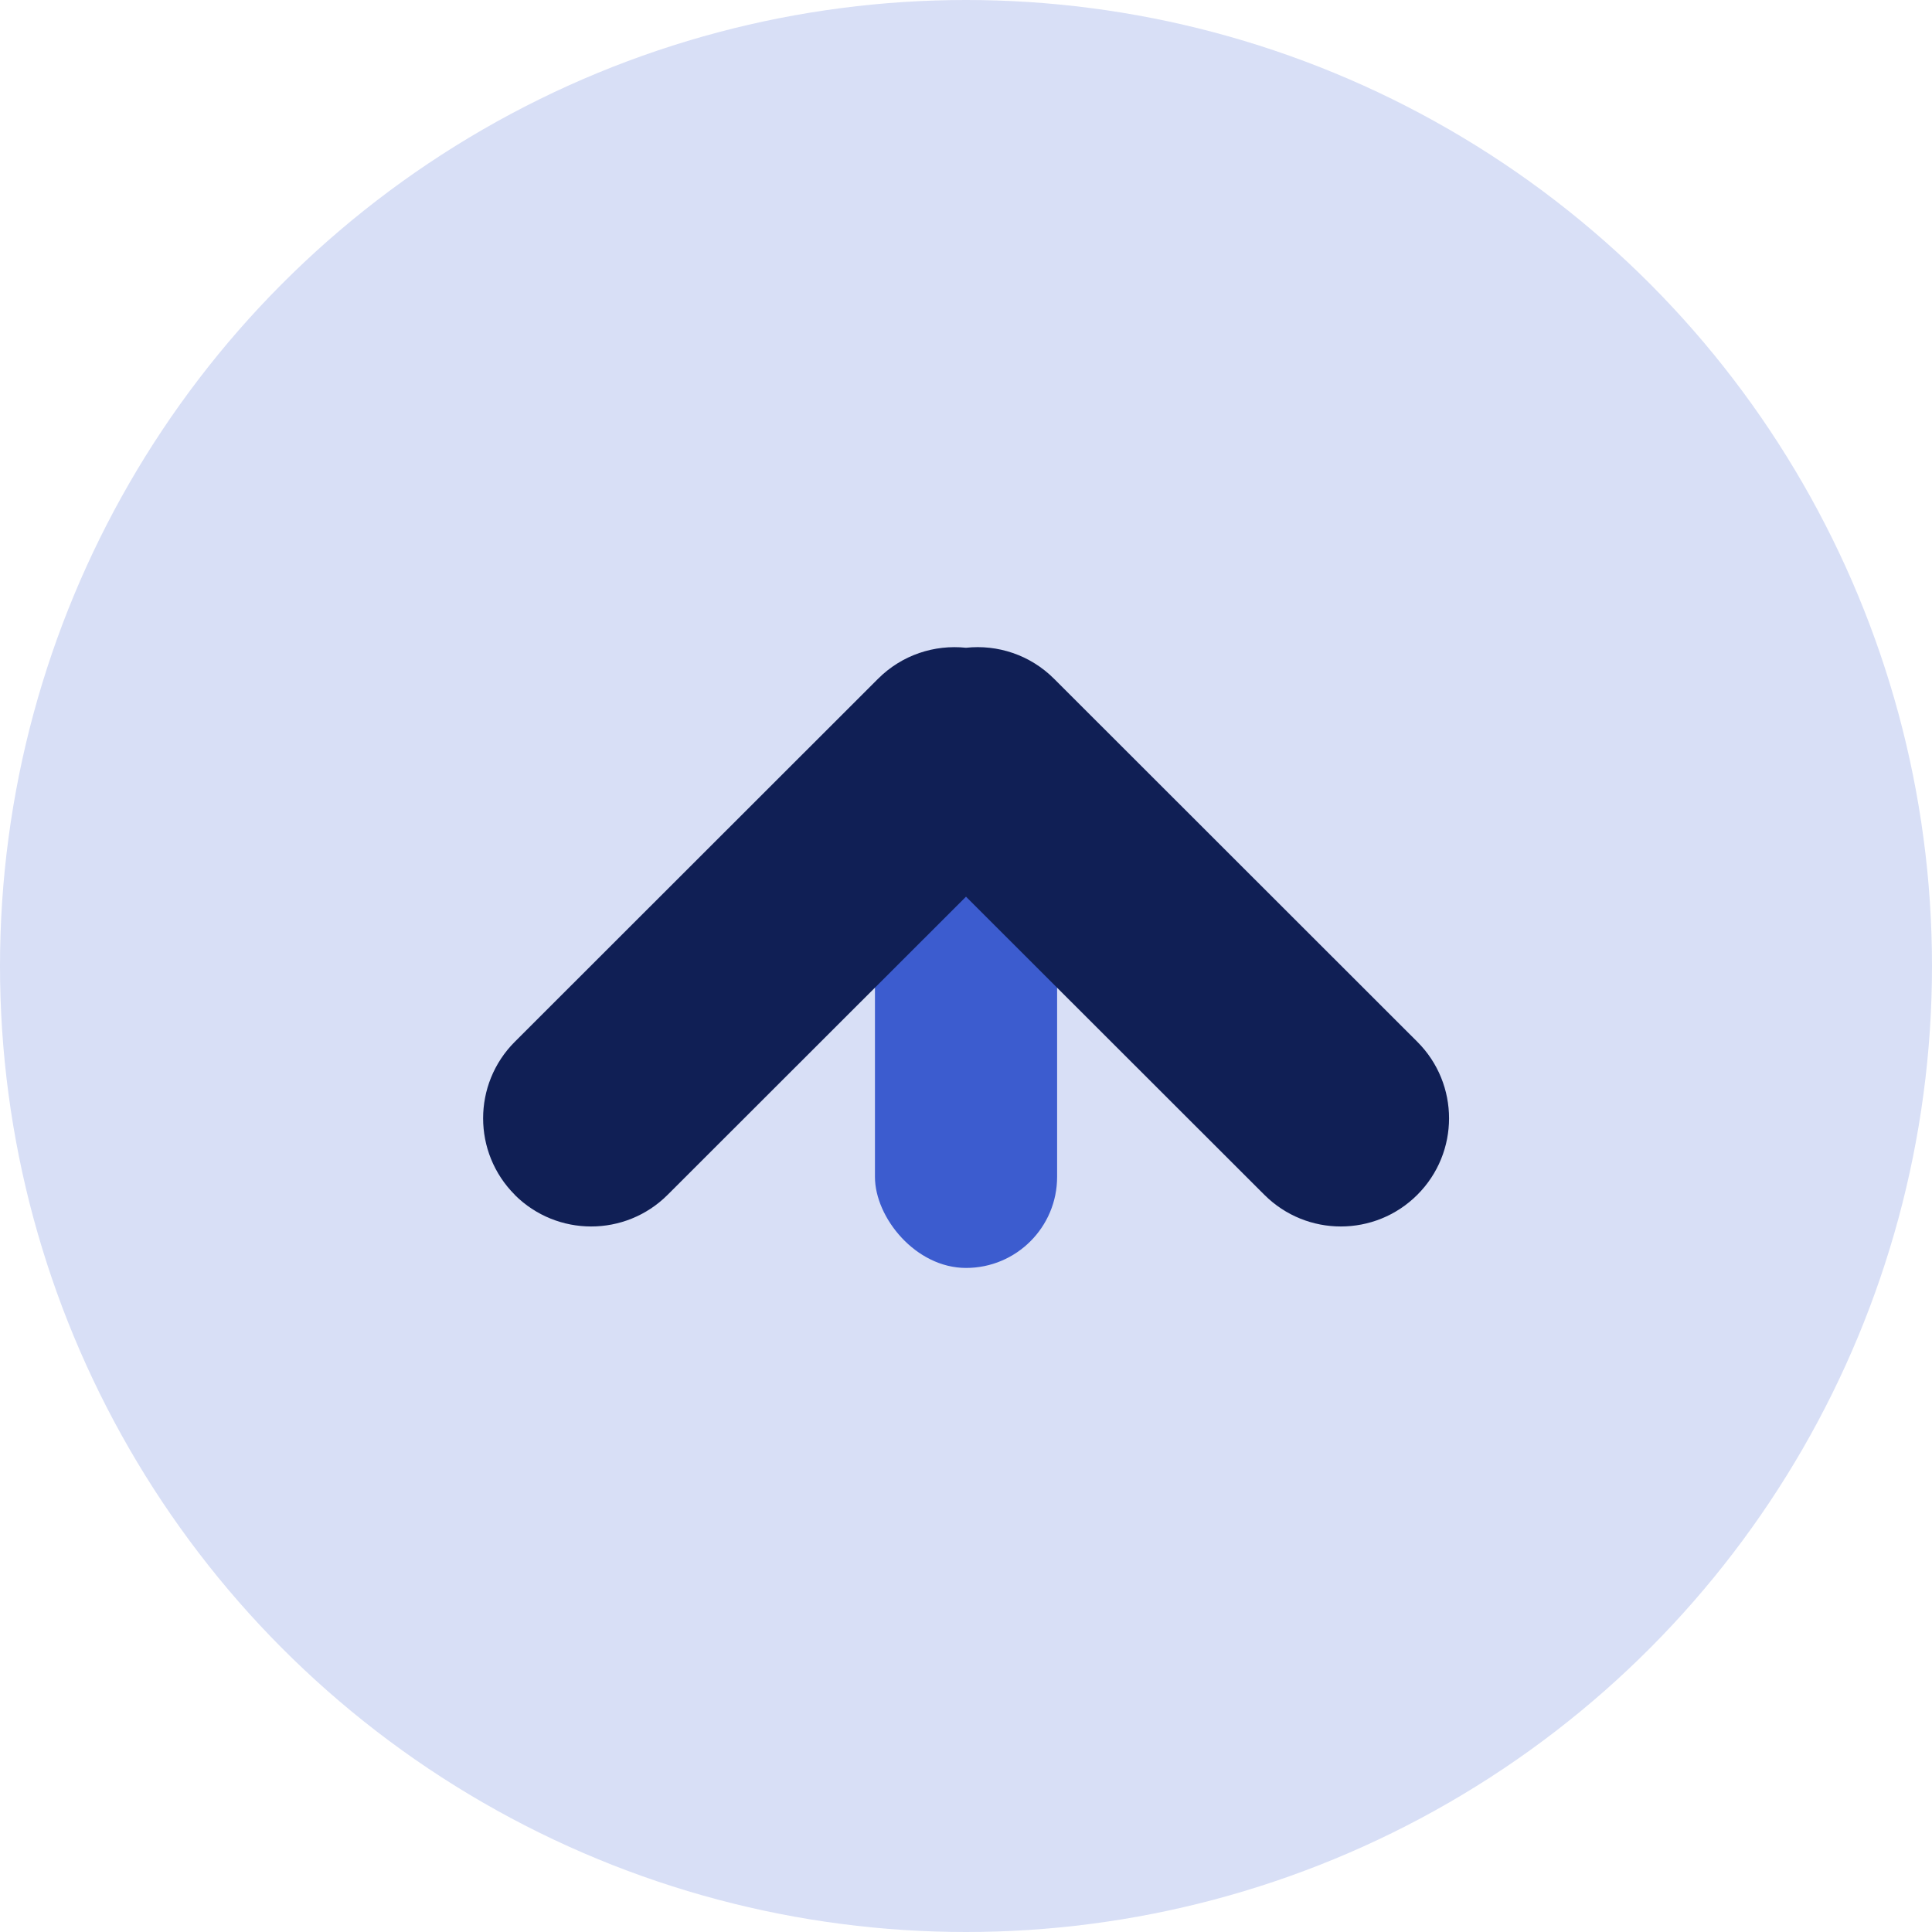
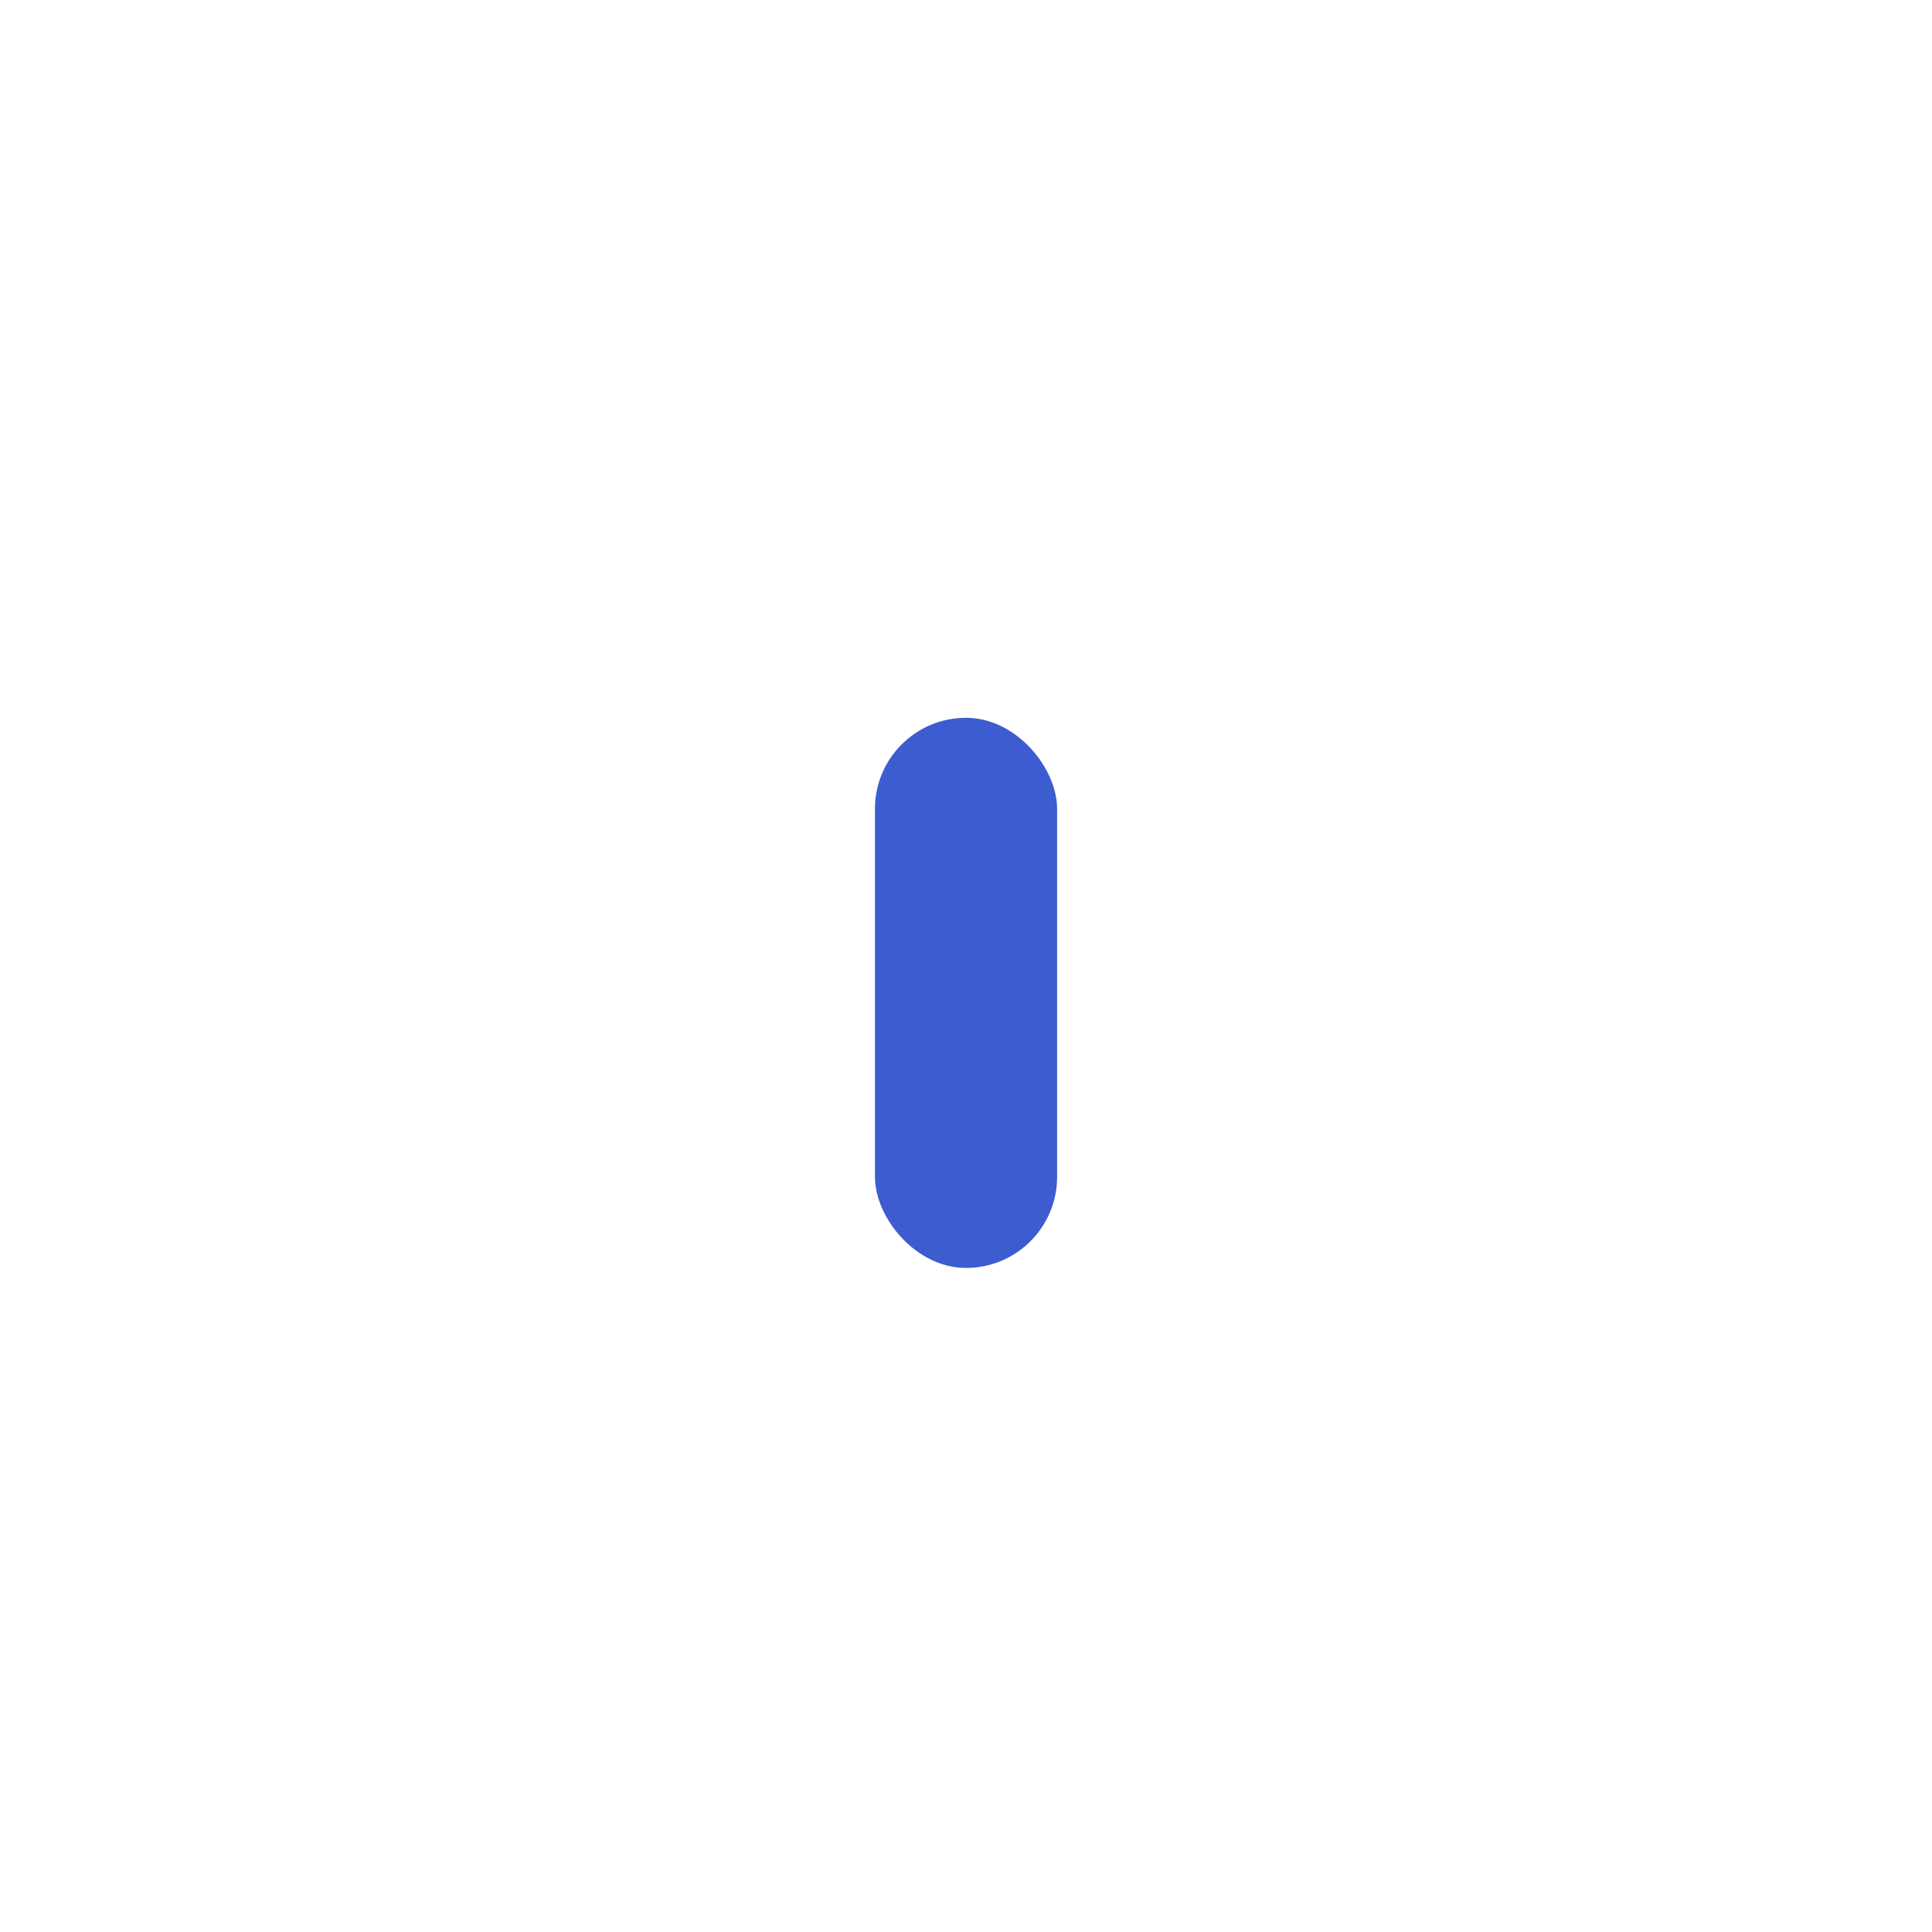
<svg xmlns="http://www.w3.org/2000/svg" fill="none" height="32" viewBox="0 0 32 32" width="32">
-   <circle cx="16" cy="16" fill="#d8dff6" r="16" />
  <rect fill="#3c5ccf" height="9.112" rx="1.508" width="3.017" x="14.492" y="11.889" />
-   <path clip-rule="evenodd" d="m8.525 19.79c.7.699 1.833.699 2.533-0l4.942-4.938 4.942 4.938c.7.699 1.833.699 2.533 0.0.701-.7.701-1.835 0-2.535l-6.016-6.012c-.399-.399-.939-.57-1.459-.514-.52-.055-1.059.116-1.457.514l-6.016 6.012c-.7.7-.7 1.835 0 2.535z" fill="#101f55" fill-rule="evenodd" />
</svg>